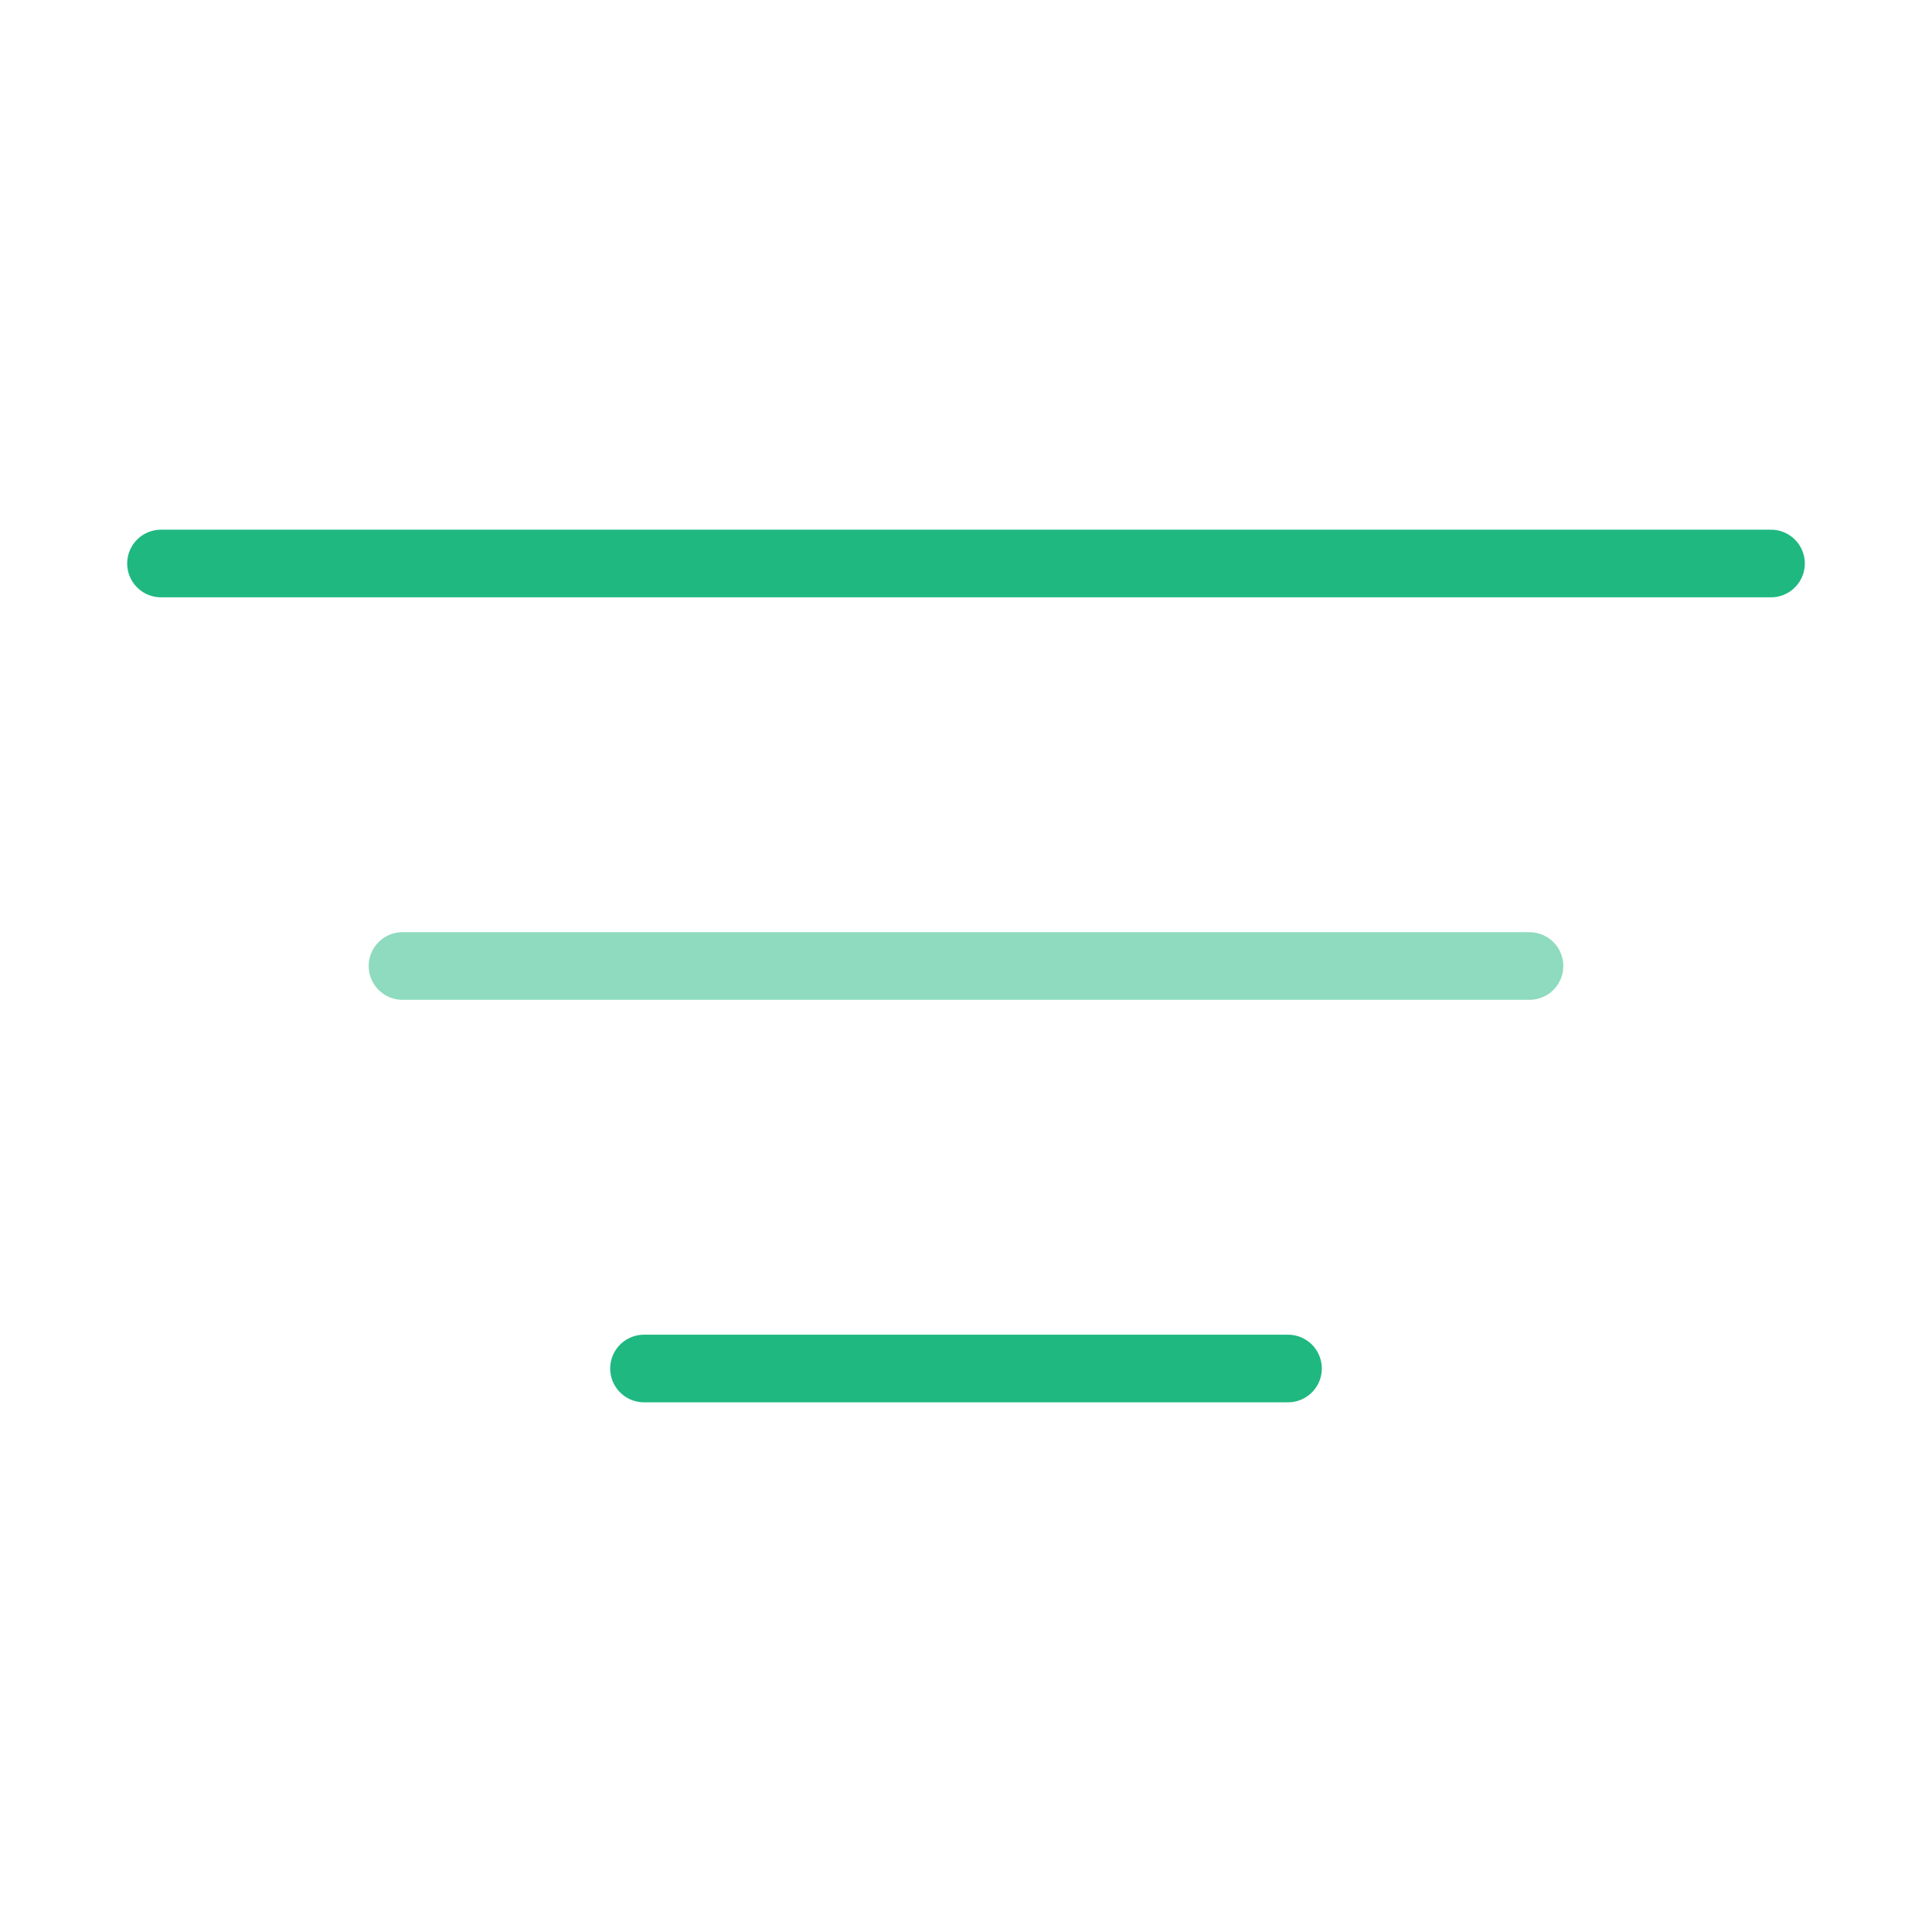
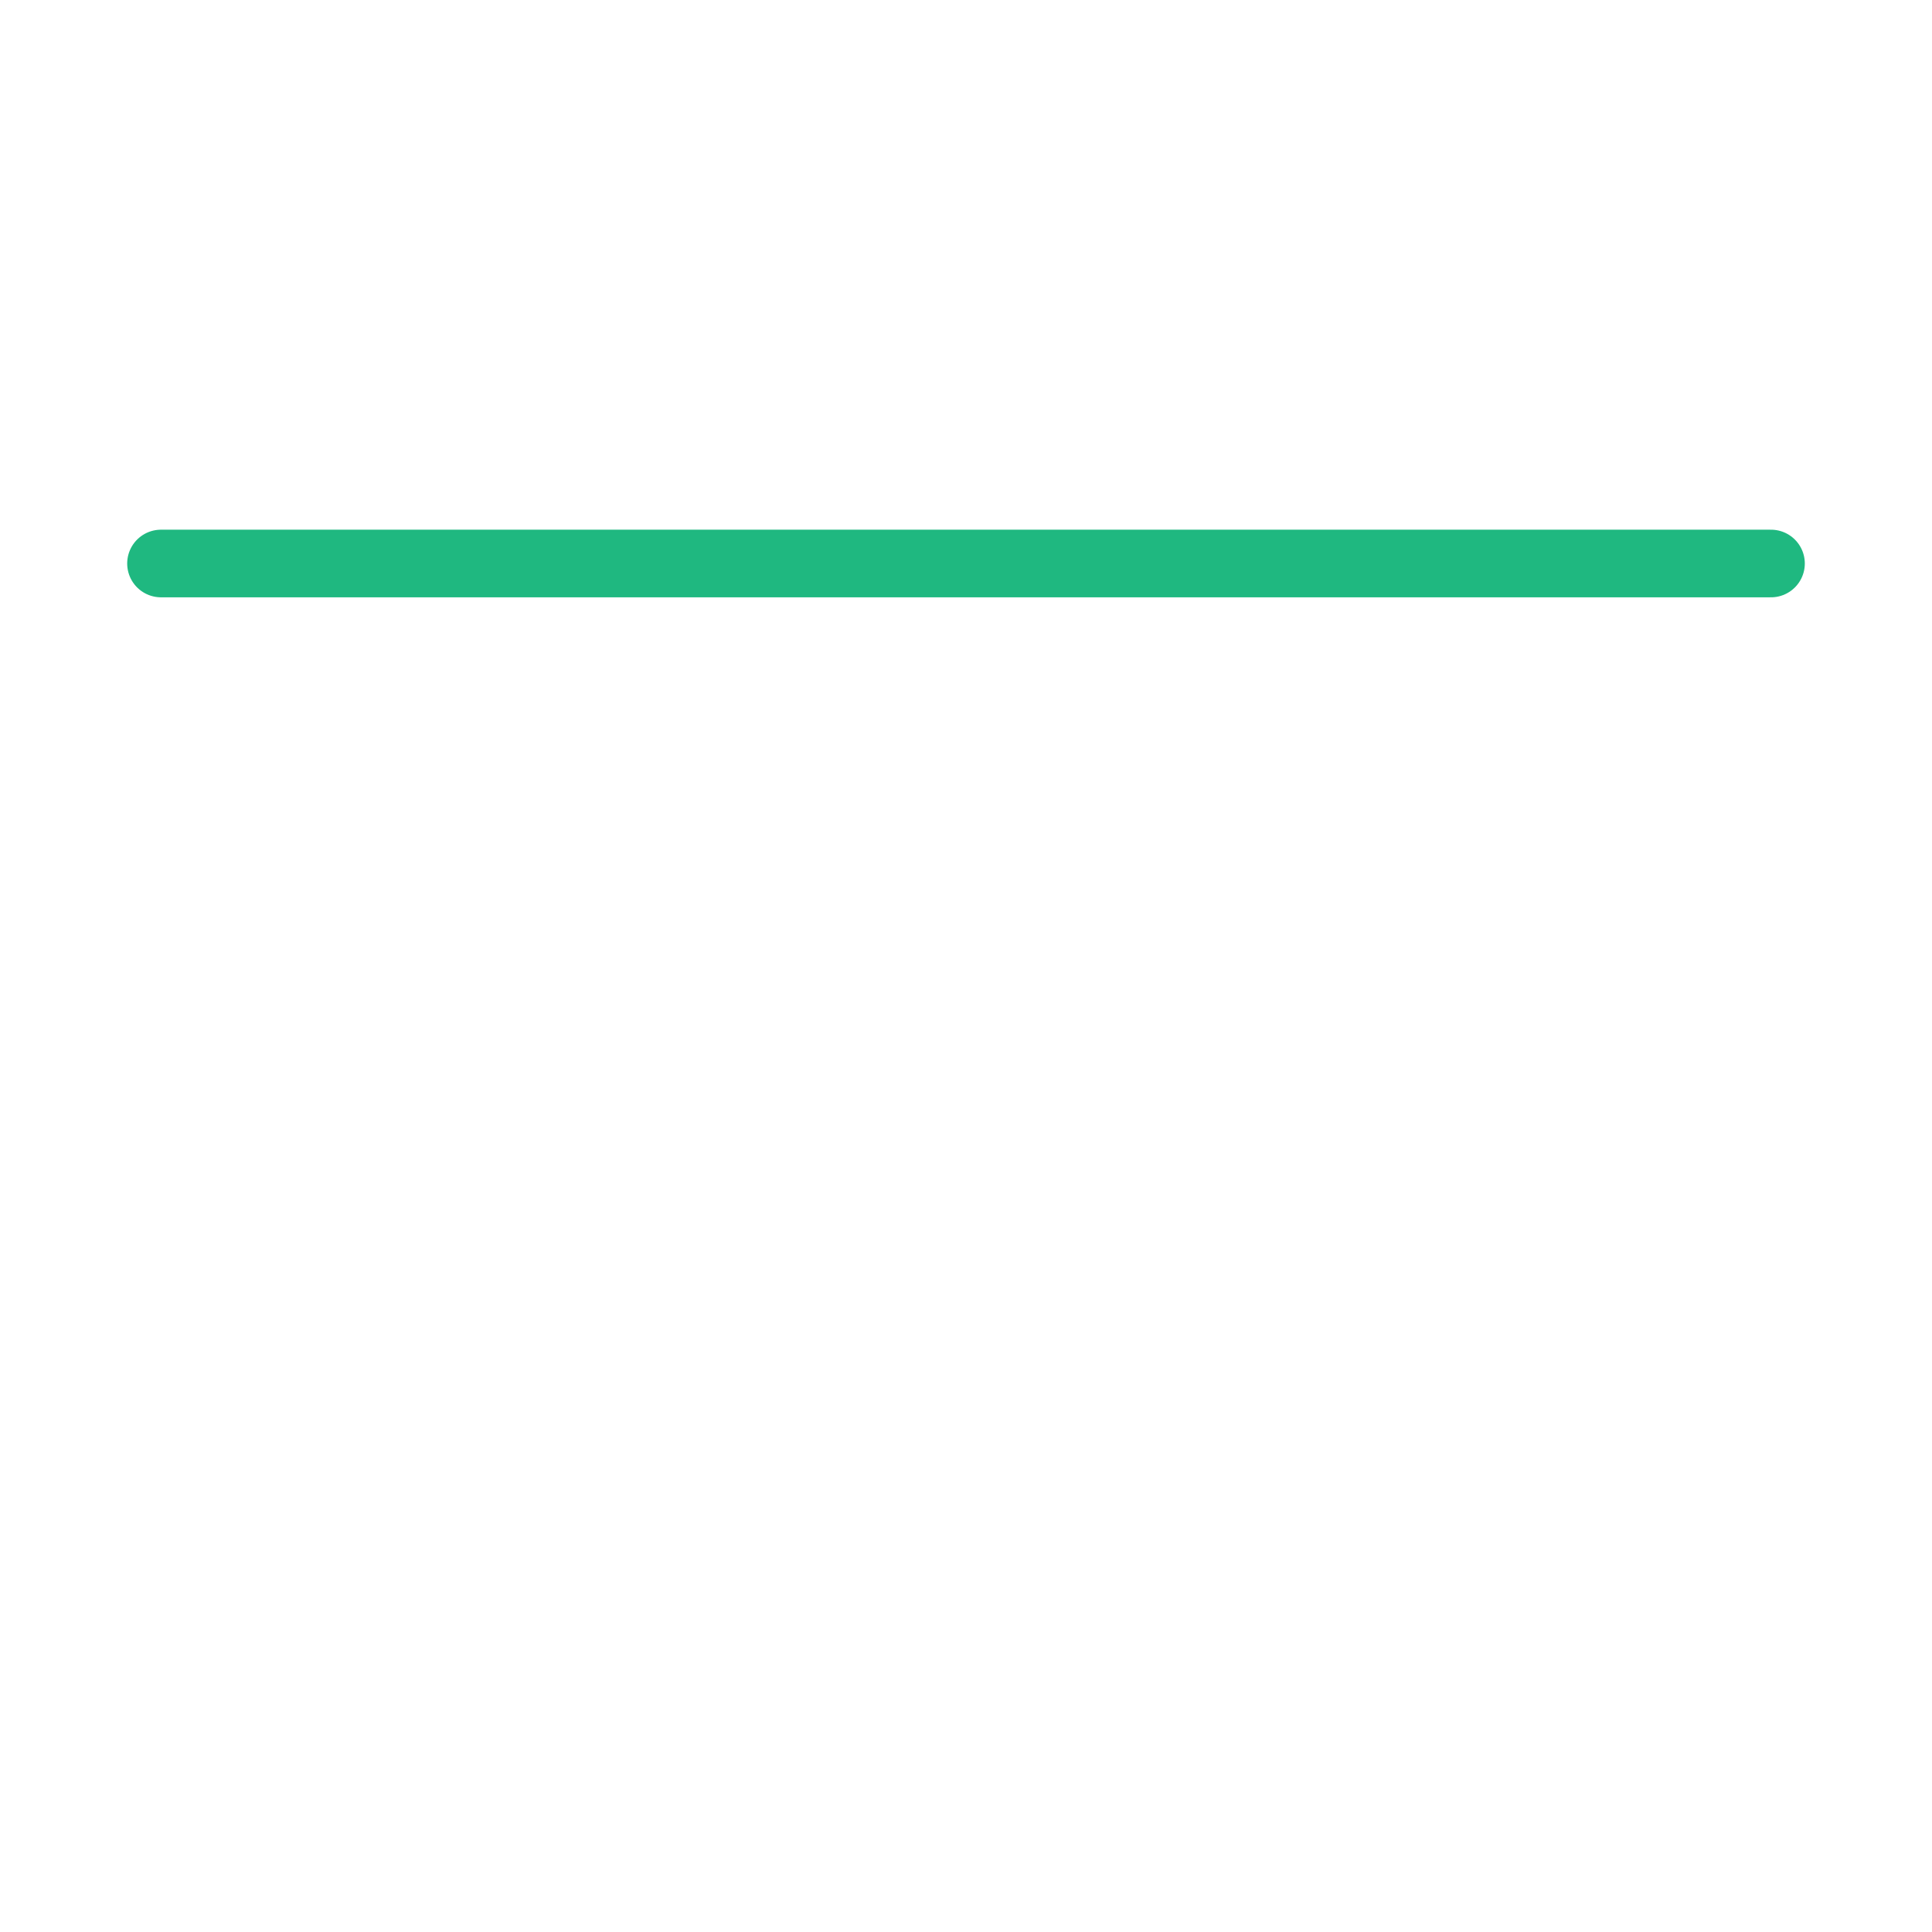
<svg xmlns="http://www.w3.org/2000/svg" width="800px" height="800px" viewBox="0 0 24 24" fill="none">
  <g id="SVGRepo_bgCarrier" stroke-width="0" />
  <g id="SVGRepo_tracerCarrier" stroke-linecap="round" stroke-linejoin="round" />
  <g id="SVGRepo_iconCarrier">
    <path d="M22 7L2 7" stroke="#1fb880" stroke-width="0.84" stroke-linecap="round" />
-     <path opacity="0.5" d="M19 12L5 12" stroke="#1fb880" stroke-width="0.84" stroke-linecap="round" />
-     <path d="M16 17H8" stroke="#1fb880" stroke-width="0.84" stroke-linecap="round" />
  </g>
</svg>